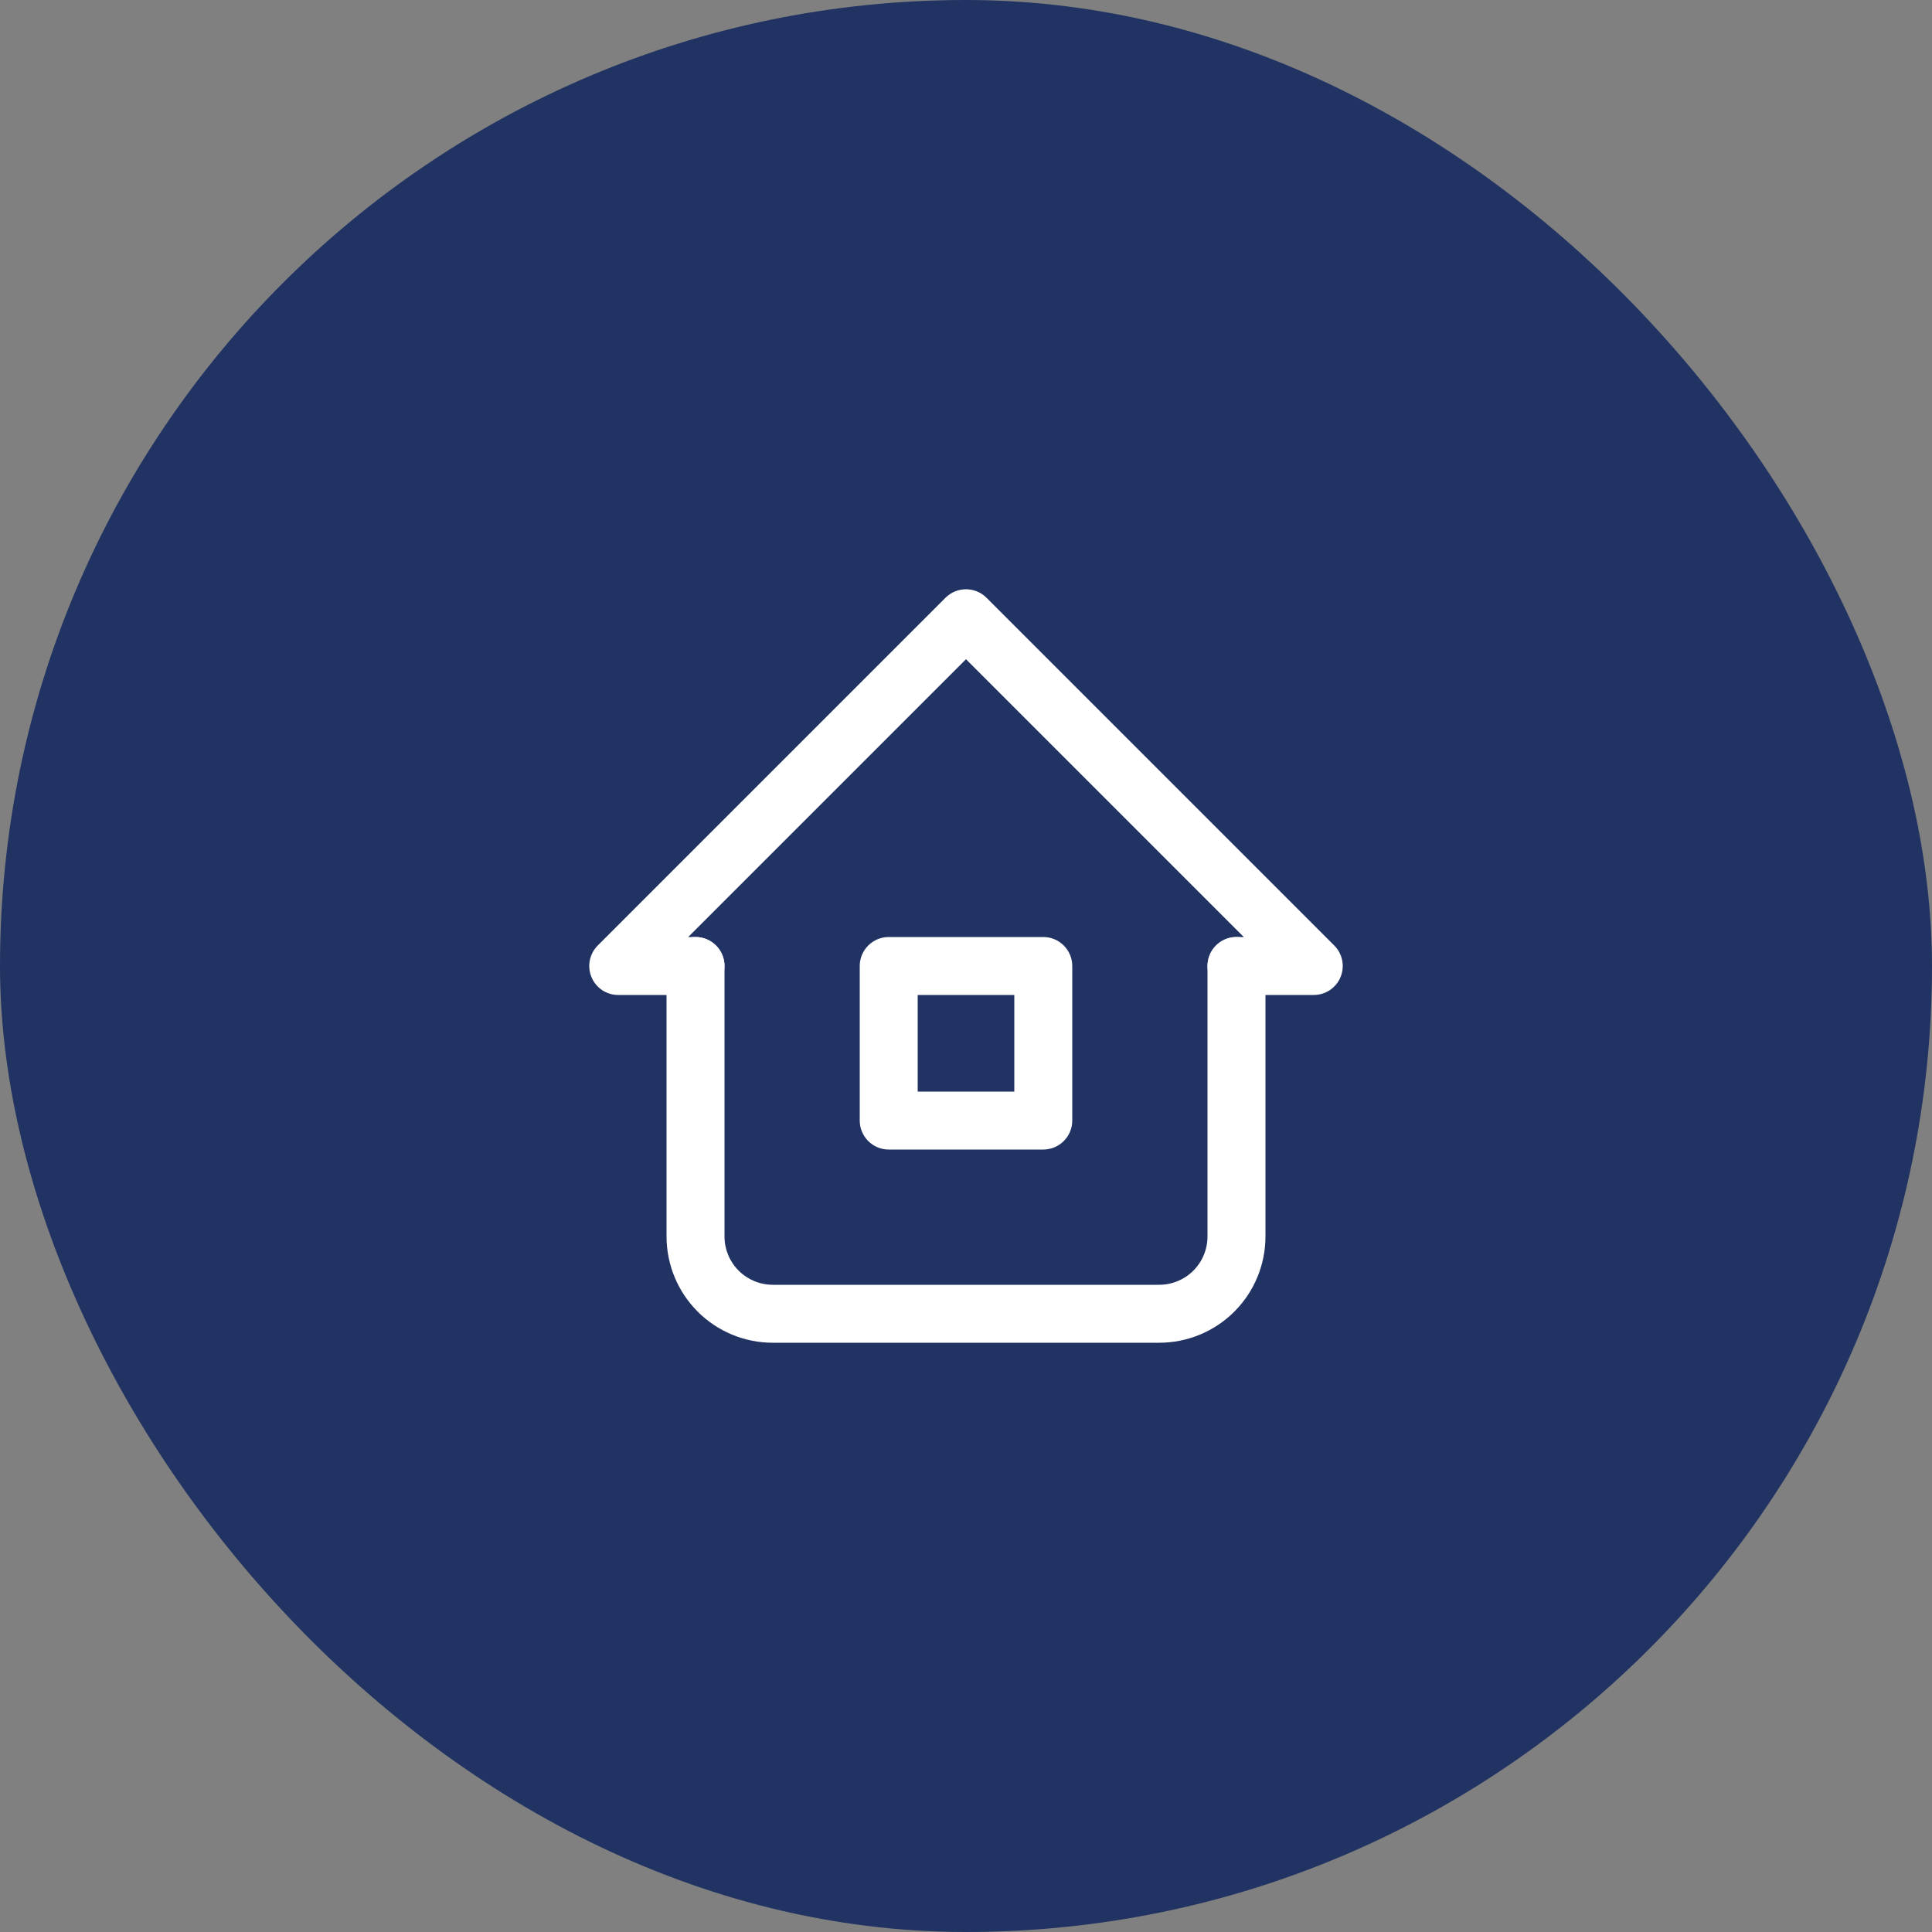
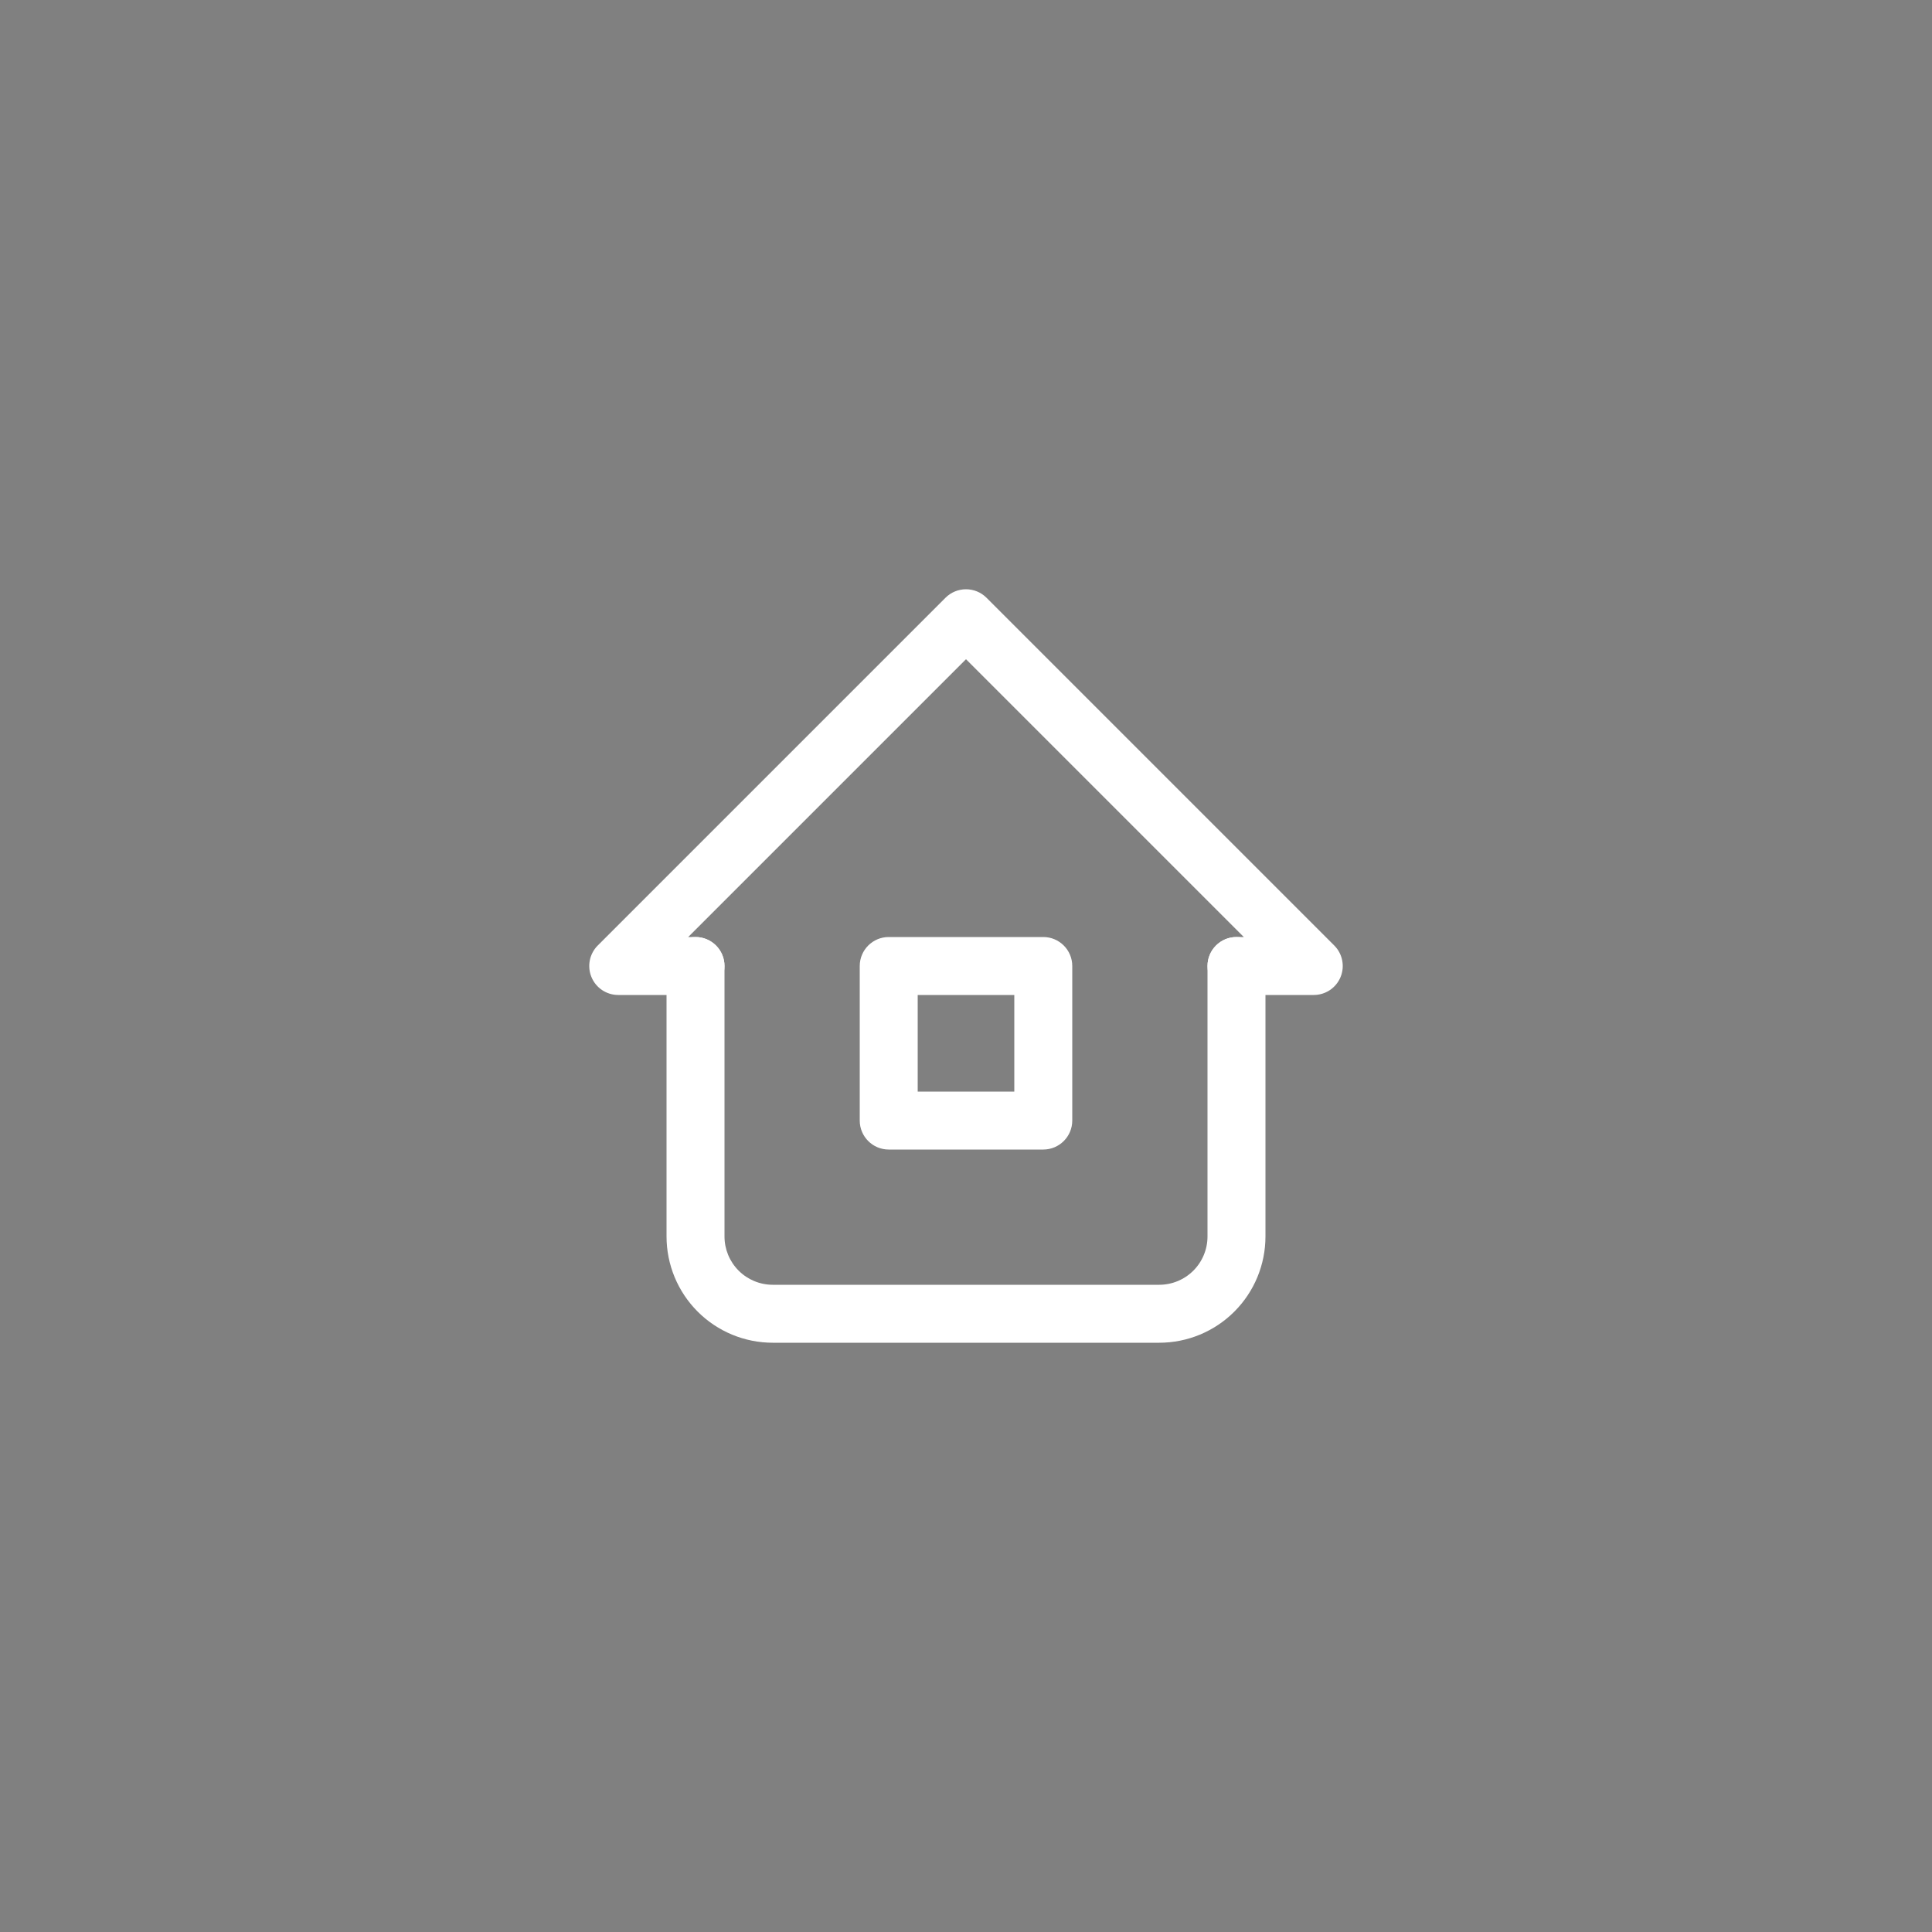
<svg xmlns="http://www.w3.org/2000/svg" width="100" height="100" viewBox="0 0 100 100" fill="none">
  <rect x="0" y="0" width="100" height="100" fill="#808080" stroke="none" />
-   <rect width="100" height="100" rx="50" fill="#213363" />
-   <path fill-rule="evenodd" clip-rule="evenodd" d="M48.939 30.939C49.525 30.354 50.475 30.354 51.061 30.939L69.061 48.939C69.49 49.368 69.618 50.014 69.386 50.574C69.154 51.135 68.607 51.5 68 51.5H64C63.172 51.5 62.5 50.828 62.5 50C62.5 49.172 63.172 48.5 64 48.5H64.379L50 34.121L35.621 48.5H36C36.828 48.5 37.5 49.172 37.5 50C37.5 50.828 36.828 51.5 36 51.5H32C31.393 51.5 30.846 51.135 30.614 50.574C30.382 50.014 30.51 49.368 30.939 48.939L48.939 30.939Z" fill="white" />
+   <path fill-rule="evenodd" clip-rule="evenodd" d="M48.939 30.939C49.525 30.354 50.475 30.354 51.061 30.939L69.061 48.939C69.49 49.368 69.618 50.014 69.386 50.574C69.154 51.135 68.607 51.5 68 51.5H64C63.172 51.5 62.5 50.828 62.5 50C62.5 49.172 63.172 48.5 64 48.5H64.379L50 34.121L35.621 48.5H36C36.828 48.5 37.5 49.172 37.5 50C37.5 50.828 36.828 51.5 36 51.5H32C31.393 51.5 30.846 51.135 30.614 50.574C30.382 50.014 30.51 49.368 30.939 48.939L48.939 30.939" fill="white" />
  <path fill-rule="evenodd" clip-rule="evenodd" d="M36 48.5C36.828 48.5 37.5 49.172 37.5 50V64C37.5 64.663 37.763 65.299 38.232 65.768C38.701 66.237 39.337 66.5 40 66.5H60C60.663 66.5 61.299 66.237 61.768 65.768C62.237 65.299 62.5 64.663 62.5 64V50C62.5 49.172 63.172 48.5 64 48.5C64.828 48.5 65.5 49.172 65.5 50V64C65.5 65.459 64.921 66.858 63.889 67.889C62.858 68.921 61.459 69.5 60 69.5H40C38.541 69.5 37.142 68.921 36.111 67.889C35.08 66.858 34.5 65.459 34.5 64V50C34.5 49.172 35.172 48.5 36 48.5Z" fill="white" />
  <path fill-rule="evenodd" clip-rule="evenodd" d="M44.5 50C44.5 49.172 45.172 48.5 46 48.5H54C54.828 48.5 55.5 49.172 55.5 50V58C55.5 58.828 54.828 59.5 54 59.5H46C45.172 59.5 44.5 58.828 44.5 58V50ZM47.5 51.5V56.5H52.5V51.5H47.5Z" fill="white" />
</svg>